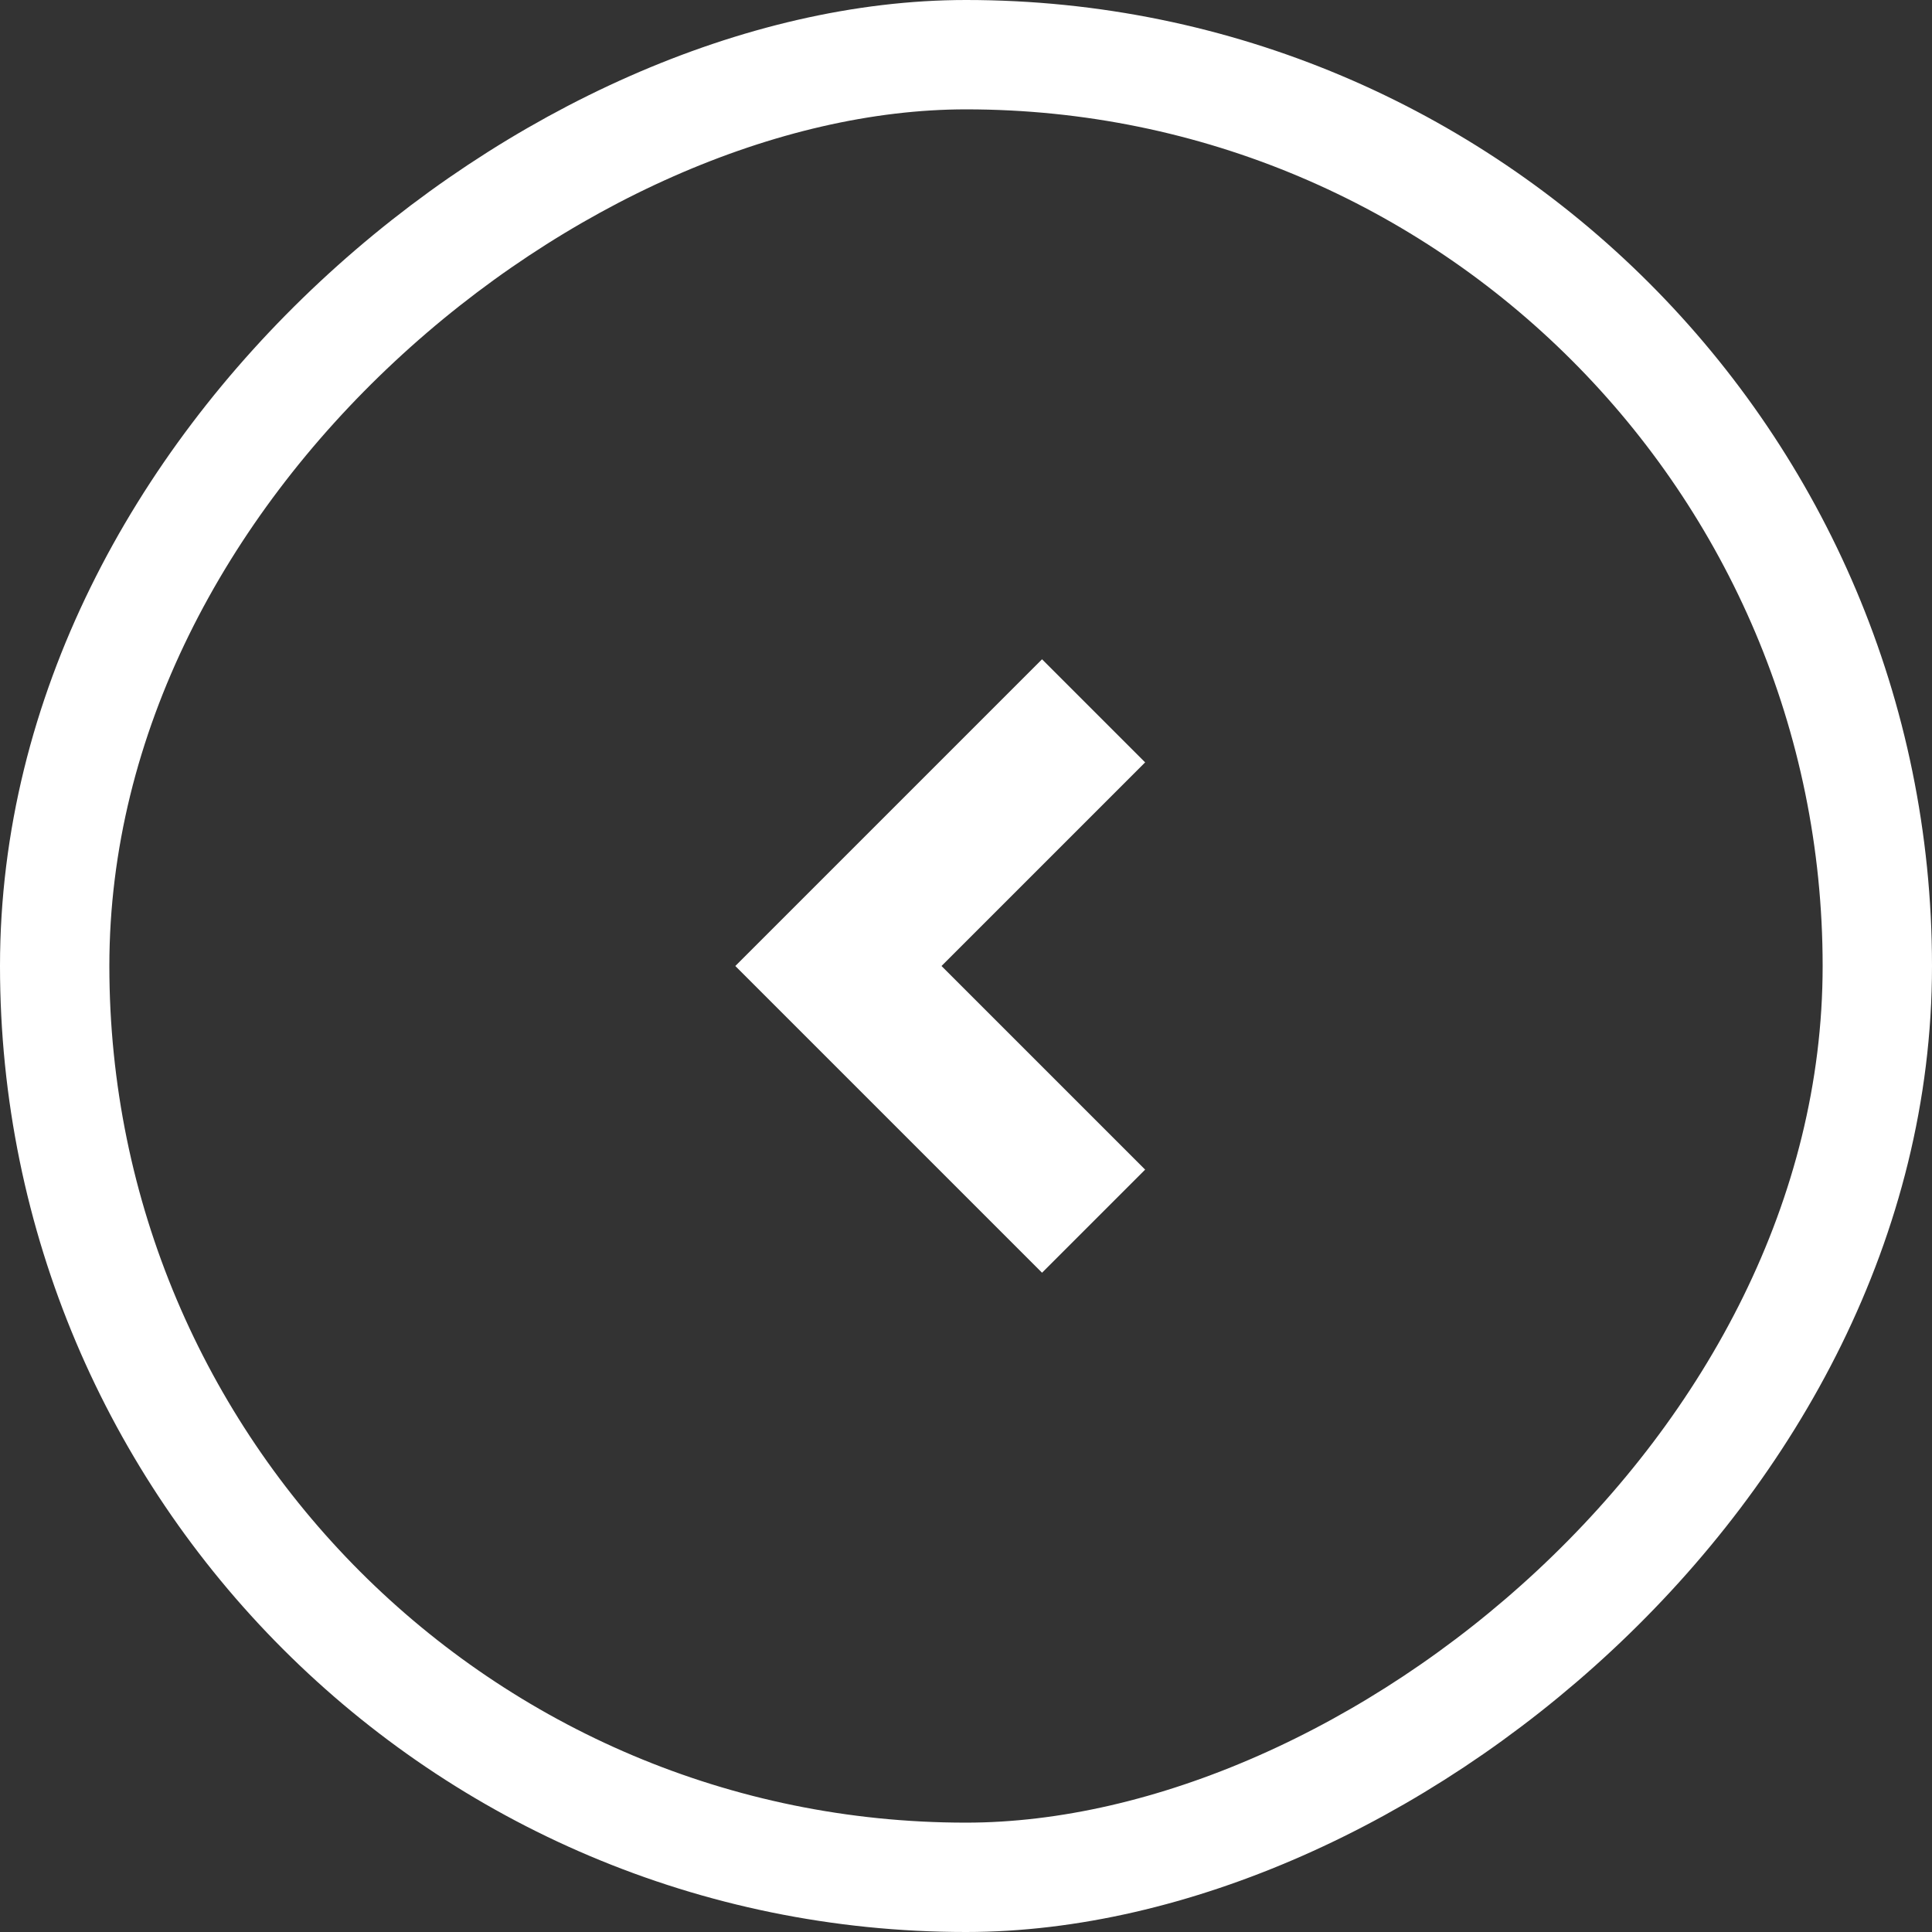
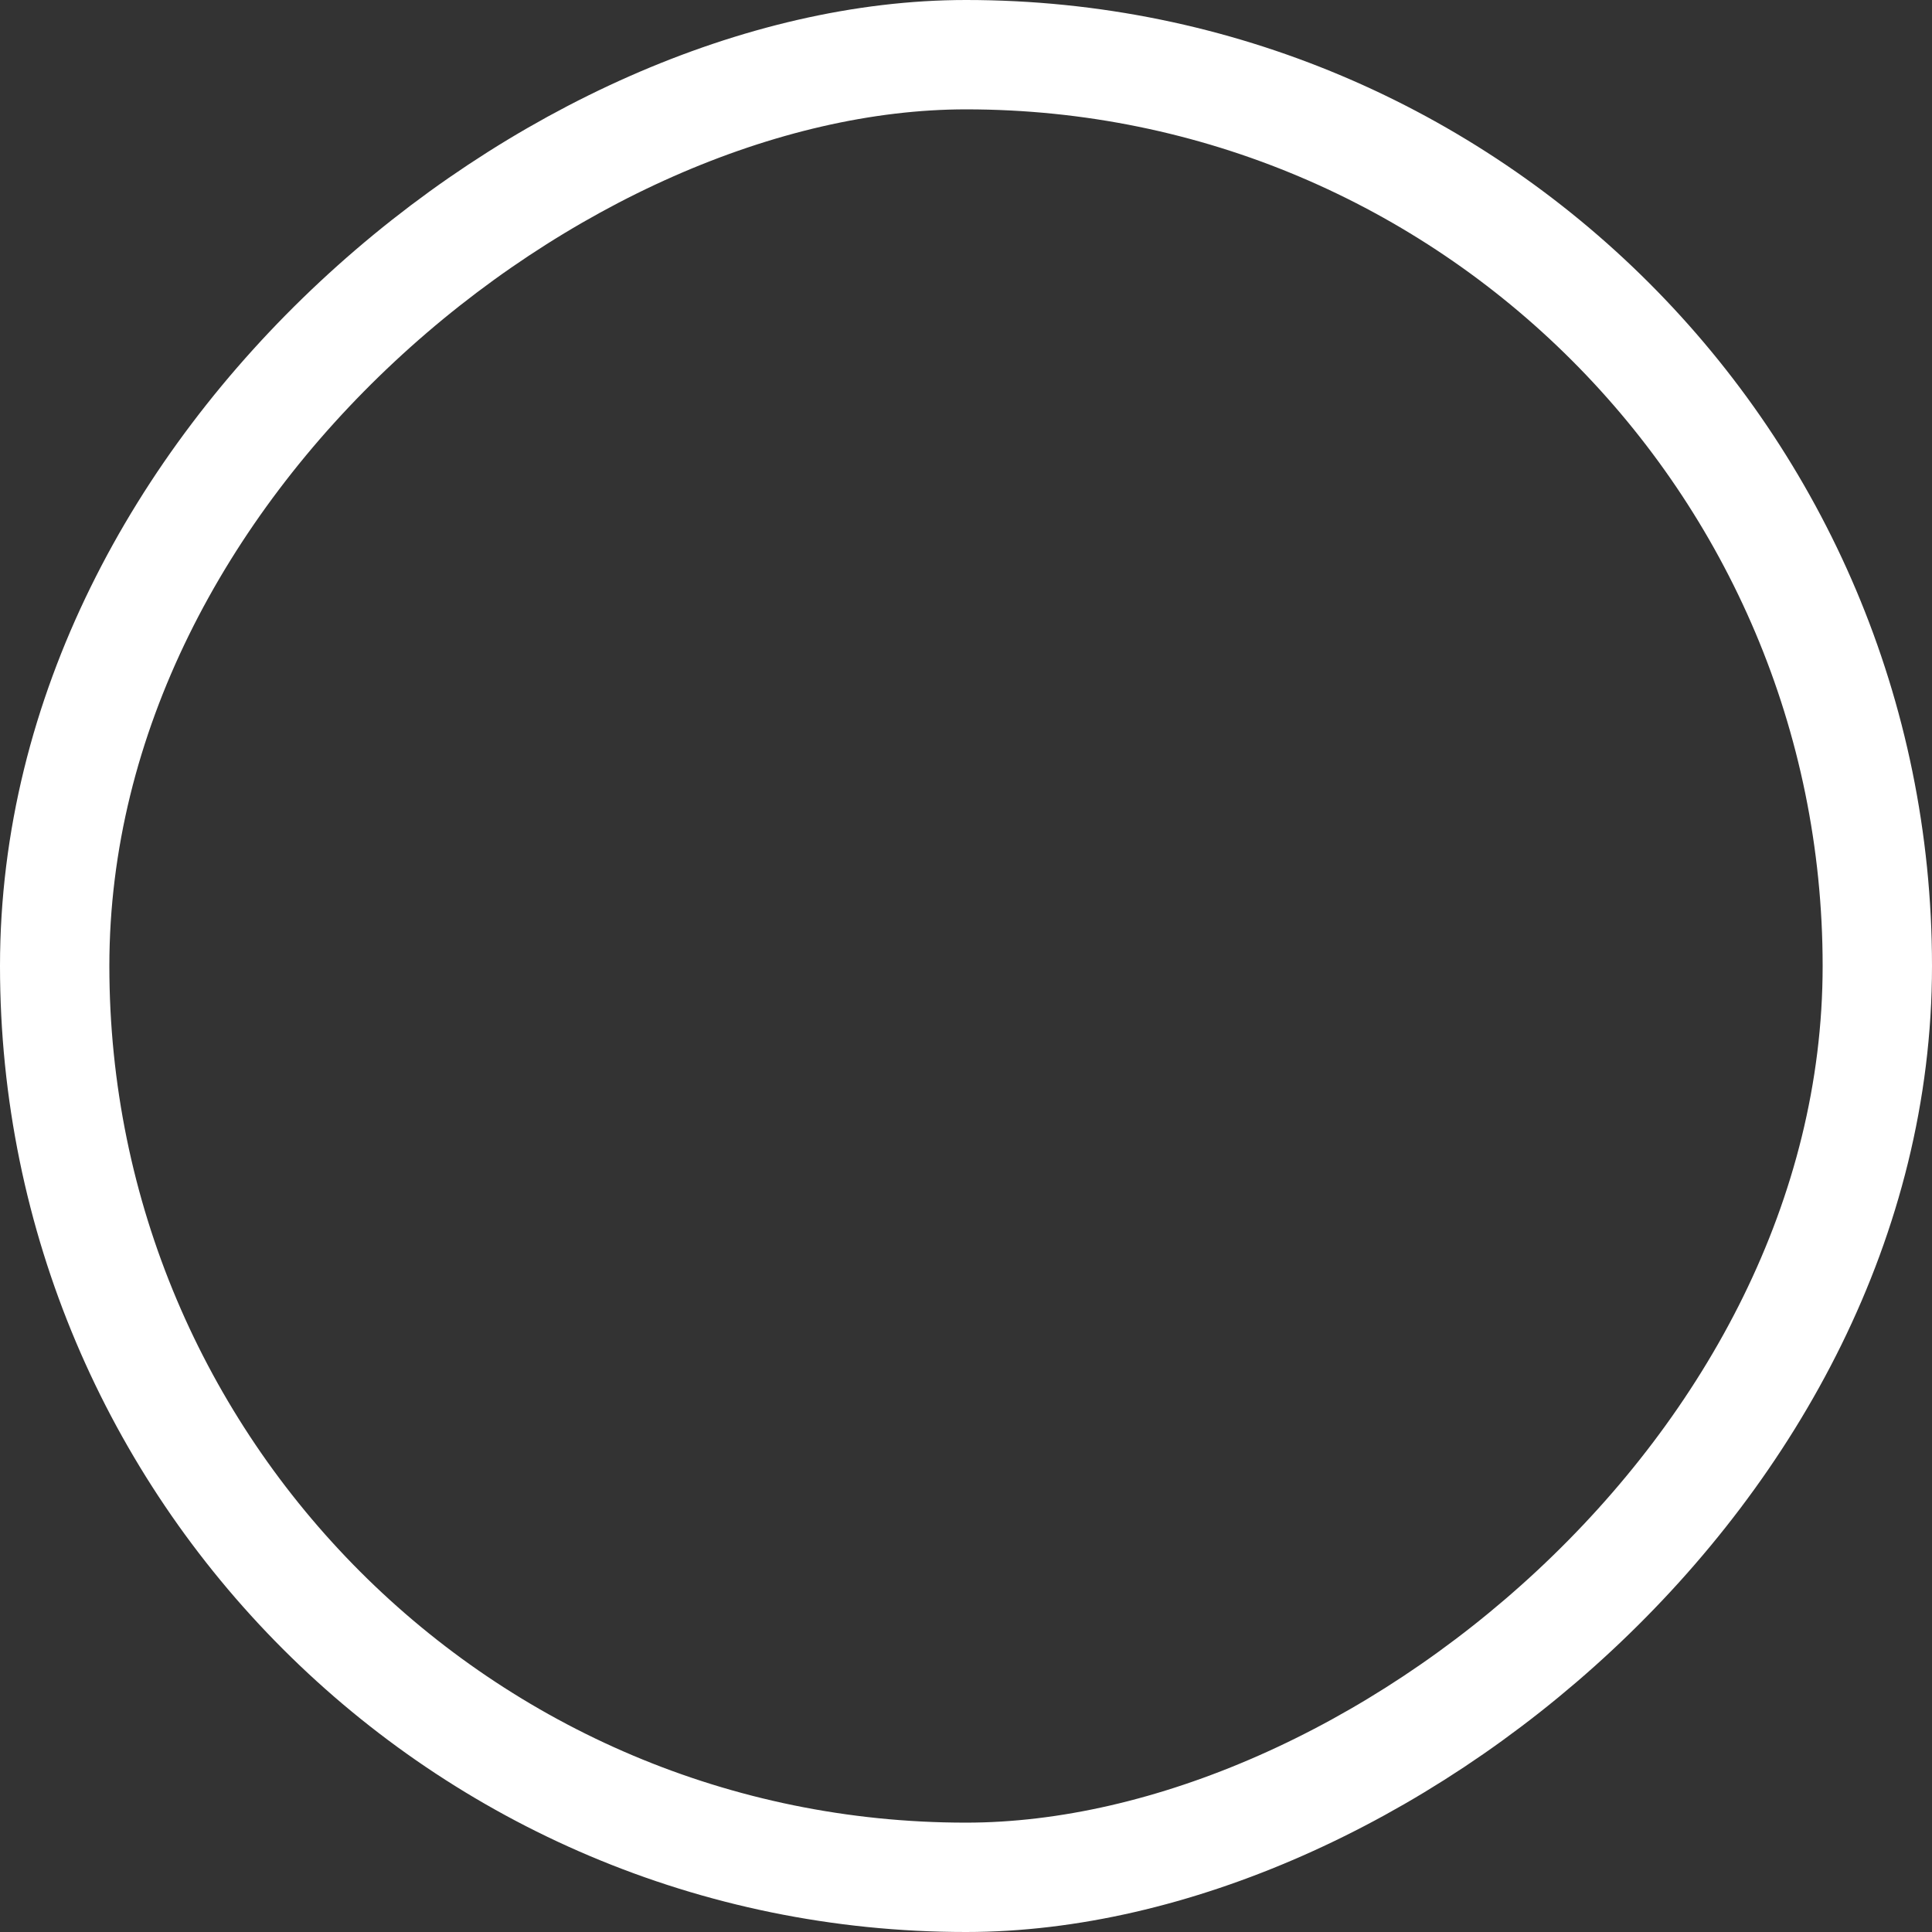
<svg xmlns="http://www.w3.org/2000/svg" width="53" height="53" viewBox="0 0 53 53" fill="none">
  <rect x="0" y="0" width="53" height="53" fill="#333333" stroke="none" />
-   <path d="M30 33.5L23 26.5L30 19.5" stroke="white" stroke-width="4" />
  <rect x="1.5" y="51.5" width="50" height="50" rx="25" transform="rotate(-90 1.5 51.5)" stroke="white" stroke-width="3" />
</svg>